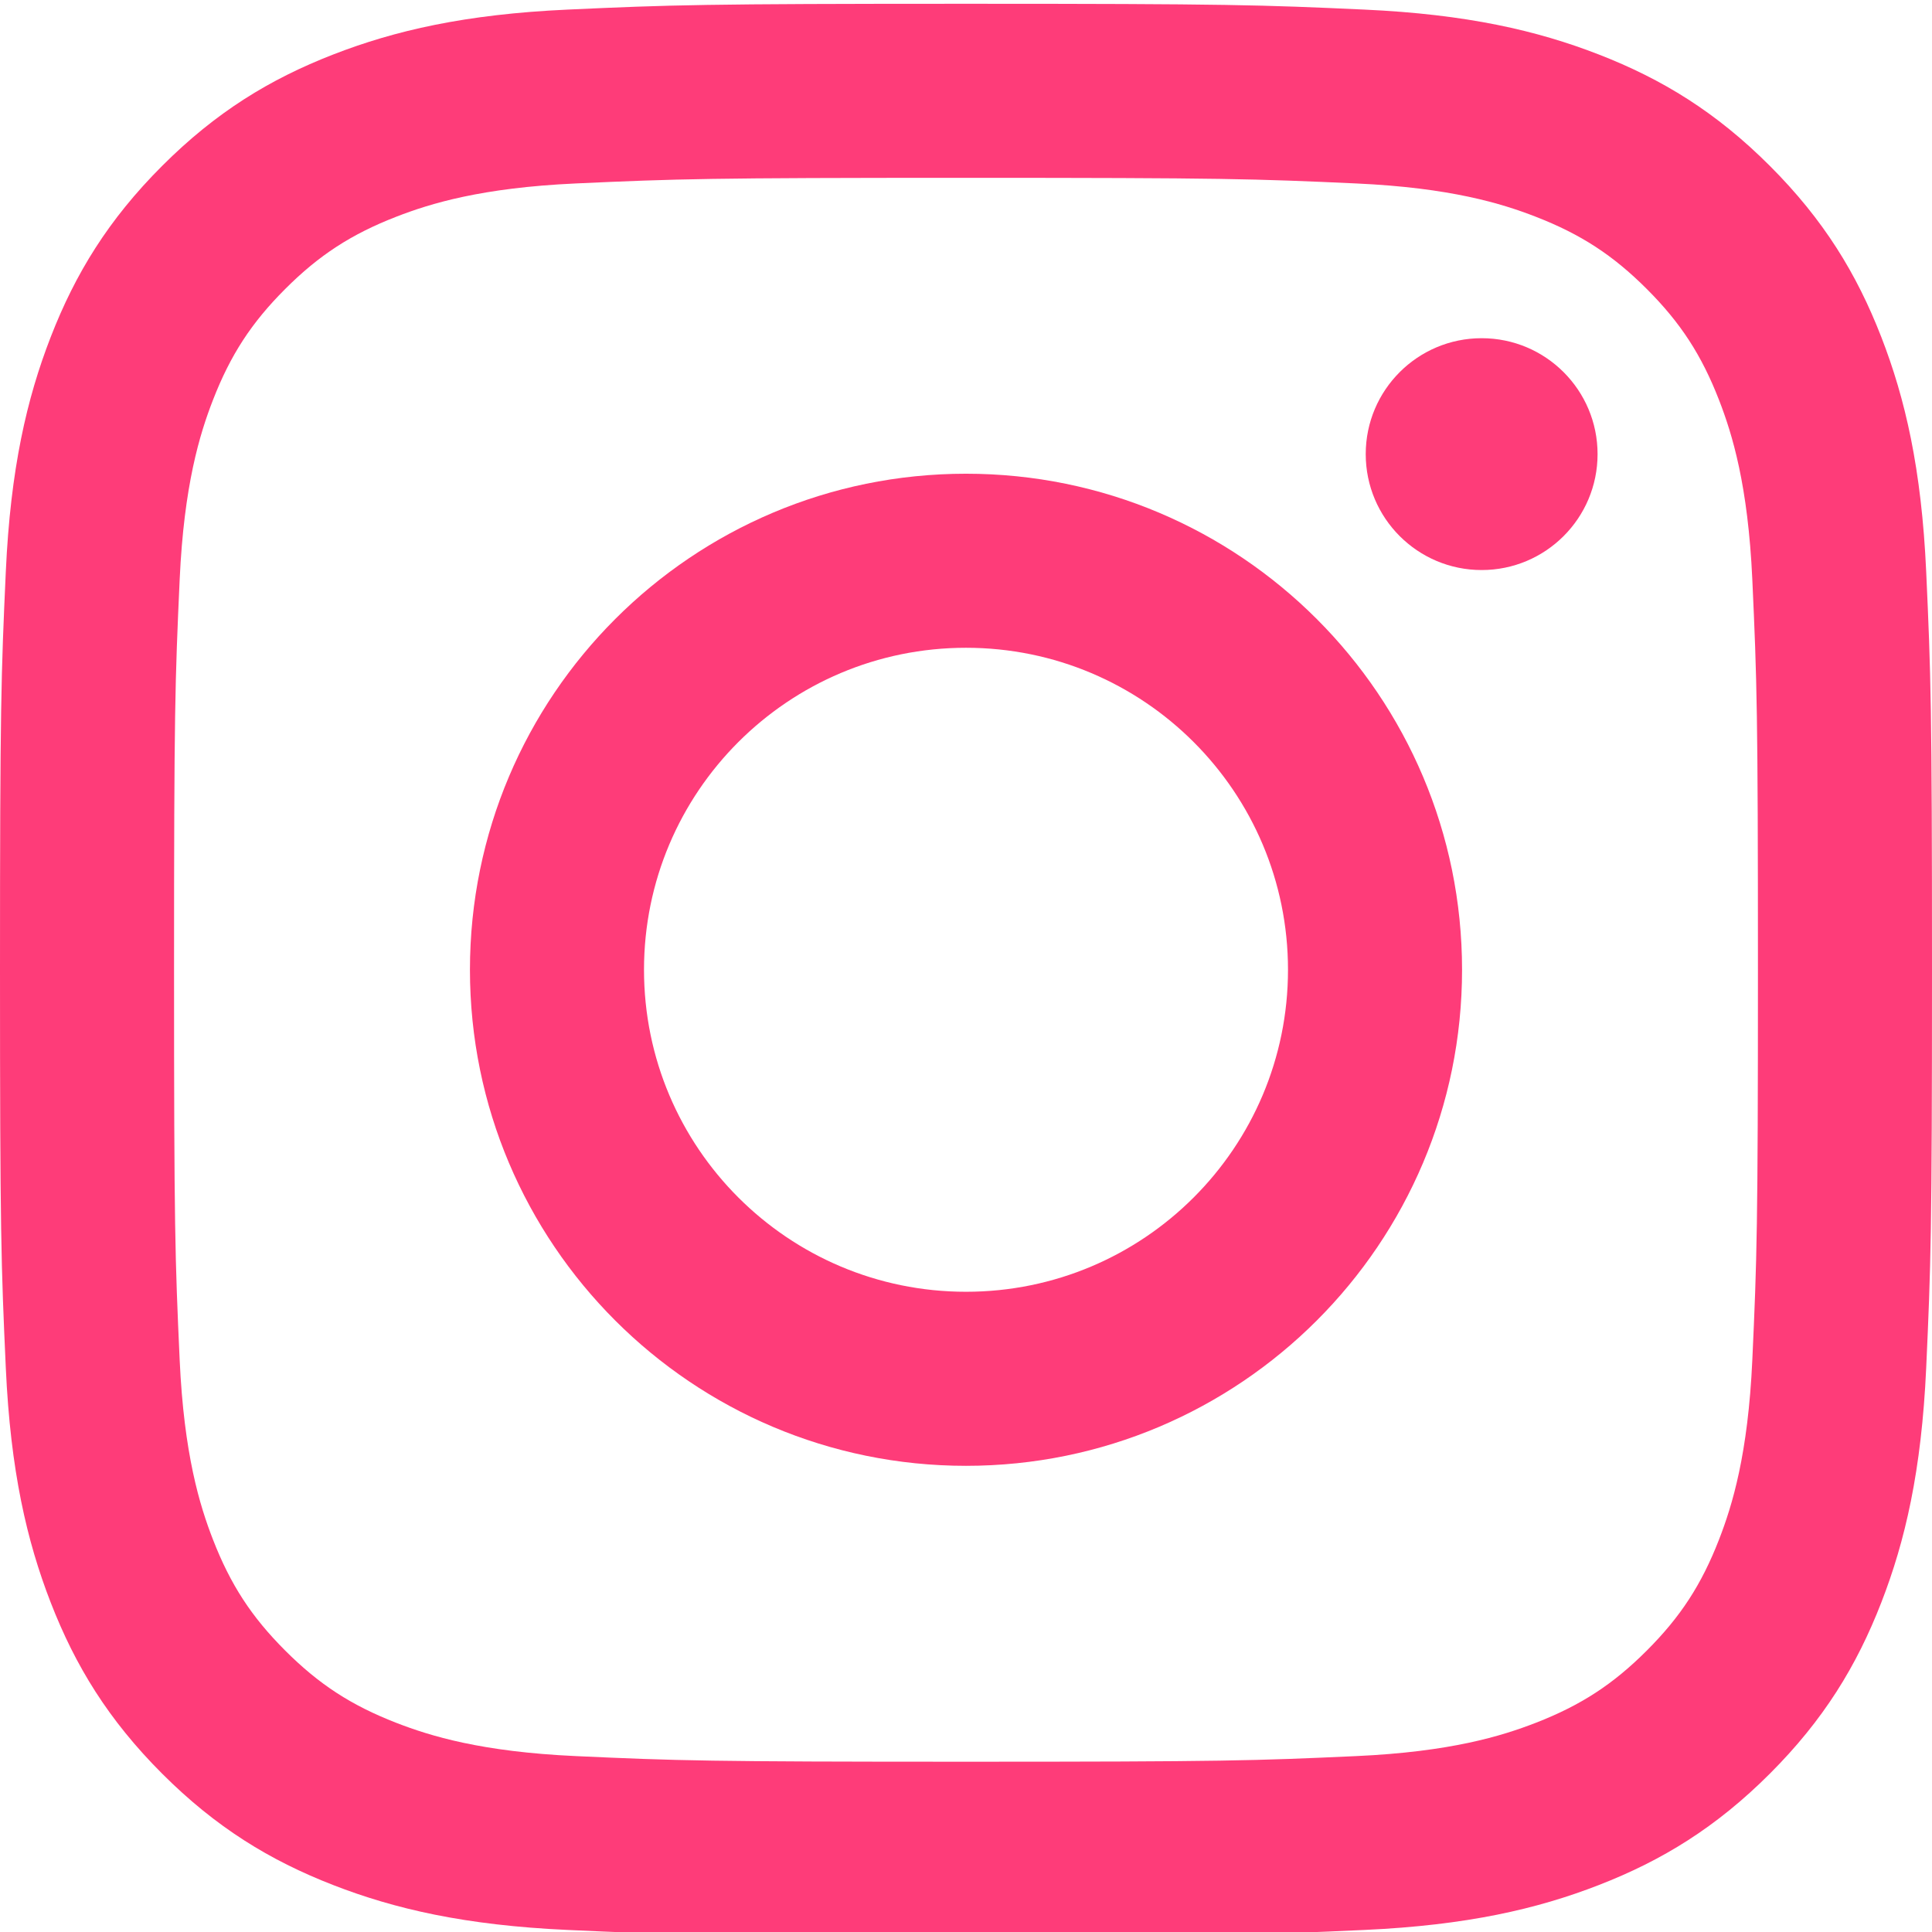
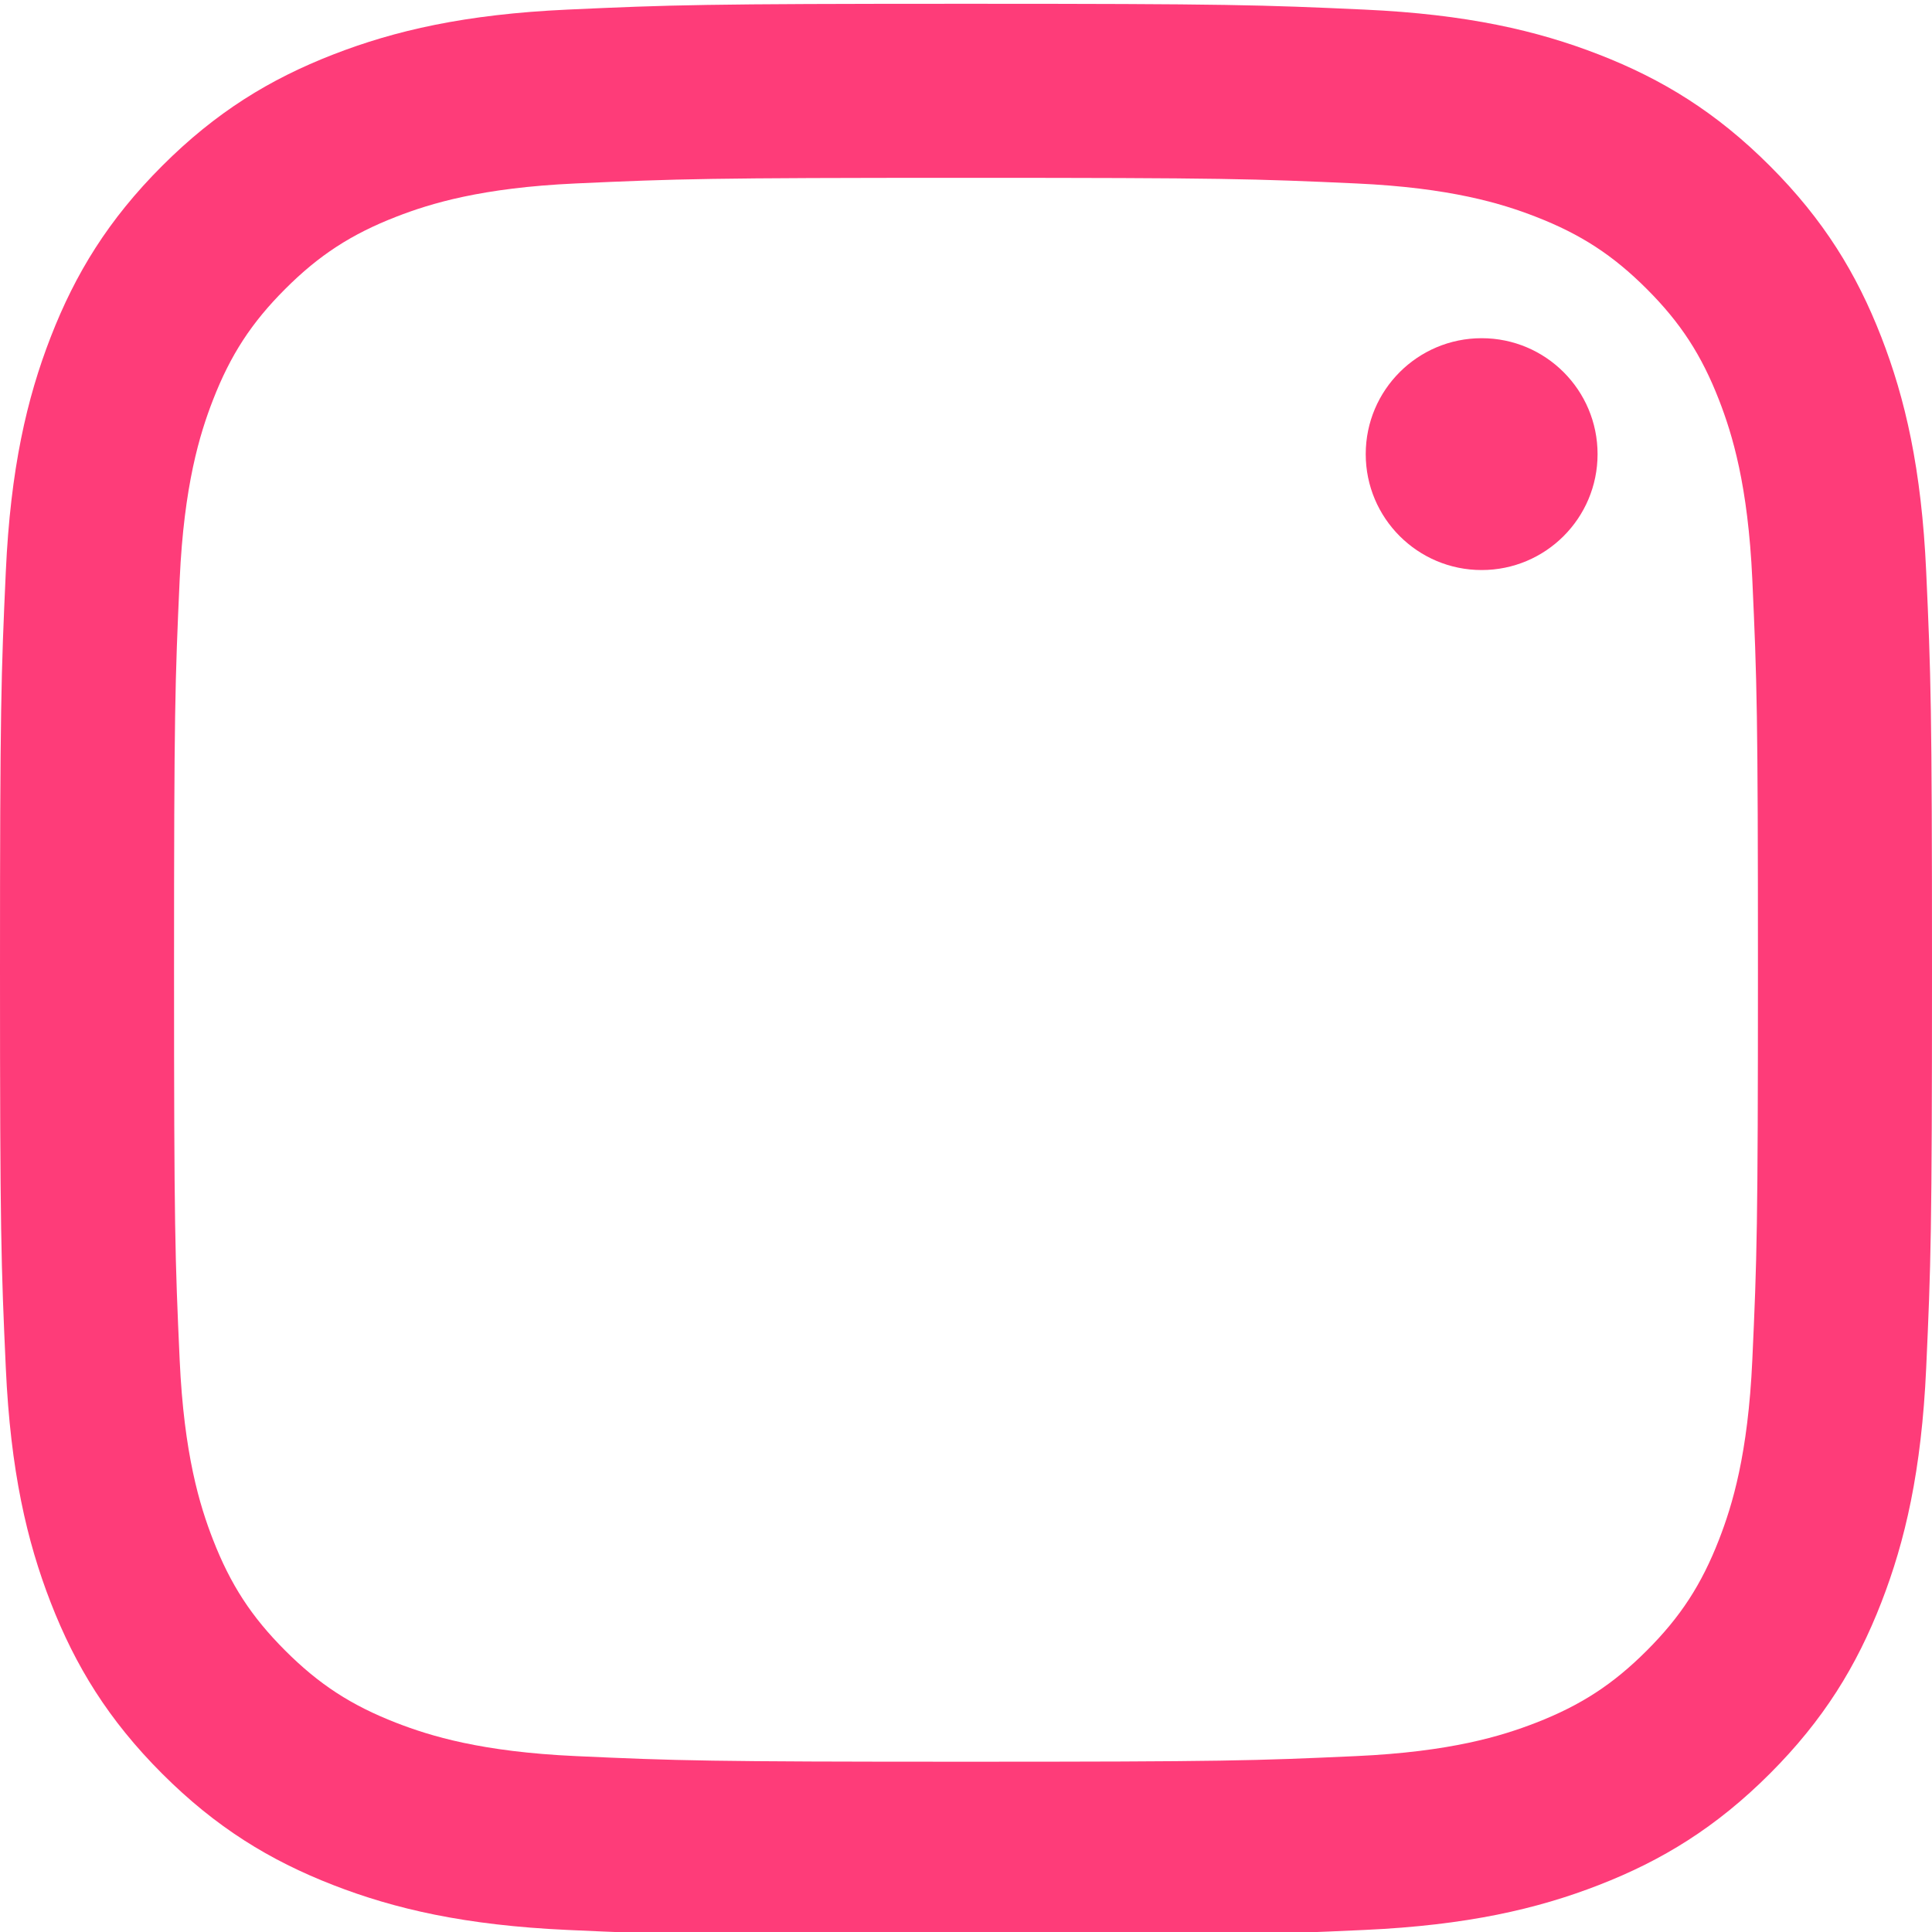
<svg xmlns="http://www.w3.org/2000/svg" xmlns:ns1="http://sodipodi.sourceforge.net/DTD/sodipodi-0.dtd" xmlns:ns2="http://www.inkscape.org/namespaces/inkscape" version="1.1" id="Capa_1" ns1:docname="icon-instagram-white.svg" ns2:version="0.91 r13725" x="0px" y="0px" width="512px" height="512px" viewBox="0 0 512 512" enable-background="new 0 0 512 512" xml:space="preserve">
  <ns1:namedview bordercolor="#666666" pagecolor="#FE3C79" gridtolerance="10" ns2:cy="256" guidetolerance="10" objecttolerance="10" showgrid="false" ns2:cx="256" ns2:zoom="0.4609375" borderopacity="1" id="namedview37" ns2:current-layer="Capa_1" ns2:window-maximized="0" ns2:window-width="832" ns2:pageshadow="2" ns2:window-height="480" ns2:window-y="23" ns2:pageopacity="0" ns2:window-x="0">
	</ns1:namedview>
  <g id="g7">
</g>
  <g id="g9">
</g>
  <g id="g11">
</g>
  <g id="g13">
</g>
  <g id="g15">
</g>
  <g id="g17">
</g>
  <g id="g19">
</g>
  <g id="g21">
</g>
  <g id="g23">
</g>
  <g id="g25">
</g>
  <g id="g27">
</g>
  <g id="g29">
</g>
  <g id="g31">
</g>
  <g id="g33">
</g>
  <g id="g35">
</g>
  <g>
    <path fill="#FE3C79" d="M256,47.126c68.354,0,76.451,0.26,103.445,1.492c24.96,1.14,38.515,5.31,47.536,8.815   c11.949,4.644,20.478,10.192,29.436,19.15c8.958,8.958,14.506,17.486,19.149,29.436c3.506,9.021,7.677,22.576,8.814,47.535   c1.231,26.995,1.493,35.091,1.493,103.446c0,68.354-0.262,76.451-1.493,103.445c-1.138,24.96-5.309,38.515-8.814,47.536   c-4.644,11.949-10.191,20.478-19.149,29.436s-17.486,14.506-29.436,19.149c-9.021,3.506-22.576,7.677-47.536,8.814   c-26.989,1.231-35.086,1.493-103.445,1.493c-68.36,0-76.455-0.262-103.446-1.493c-24.959-1.138-38.515-5.309-47.536-8.814   c-11.949-4.644-20.478-10.191-29.435-19.149c-8.958-8.958-14.506-17.486-19.15-29.436c-3.505-9.021-7.675-22.576-8.815-47.535   c-1.231-26.995-1.492-35.092-1.492-103.446c0-68.355,0.26-76.452,1.492-103.446c1.14-24.959,5.31-38.515,8.815-47.536   c4.644-11.949,10.192-20.478,19.15-29.435c8.958-8.958,17.486-14.506,29.436-19.15c9.021-3.505,22.577-7.675,47.535-8.815   C179.548,47.387,187.645,47.126,256,47.126 M256,1c-69.525,0-78.243,0.294-105.548,1.541C123.203,3.784,104.594,8.111,88.31,14.44   c-16.834,6.542-31.111,15.295-45.343,29.527C28.735,58.199,19.982,72.476,13.44,89.31c-6.329,16.284-10.656,34.893-11.899,62.142   C0.294,178.757,0,187.474,0,257c0,69.525,0.294,78.243,1.541,105.548c1.243,27.249,5.571,45.858,11.899,62.142   c6.542,16.834,15.295,31.111,29.527,45.344c14.232,14.231,28.509,22.984,45.343,29.527c16.284,6.328,34.893,10.656,62.142,11.898   C177.757,512.705,186.475,513,256,513s78.243-0.295,105.548-1.541c27.249-1.242,45.858-5.57,62.142-11.898   c16.835-6.543,31.111-15.296,45.344-29.527c14.231-14.232,22.984-28.509,29.527-45.344c6.328-16.283,10.656-34.893,11.898-62.142   C511.705,335.243,512,326.525,512,257s-0.295-78.243-1.541-105.548c-1.242-27.249-5.57-45.857-11.898-62.142   c-6.543-16.834-15.296-31.111-29.527-45.343c-14.232-14.232-28.509-22.985-45.344-29.527   c-16.283-6.329-34.893-10.656-62.142-11.899C334.243,1.294,325.525,1,256,1L256,1z" />
-     <path fill="#FE3C79" d="M256,125.541c-72.603,0-131.459,58.856-131.459,131.459c0,72.604,58.856,131.459,131.459,131.459   c72.604,0,131.459-58.855,131.459-131.459C387.459,184.397,328.604,125.541,256,125.541z M256,342.333   c-47.128,0-85.333-38.205-85.333-85.333c0-47.128,38.205-85.333,85.333-85.333c47.128,0,85.333,38.205,85.333,85.333   C341.333,304.128,303.128,342.333,256,342.333z" />
    <circle fill="#FE3C79" cx="392.653" cy="120.347" r="30.72" />
  </g>
</svg>